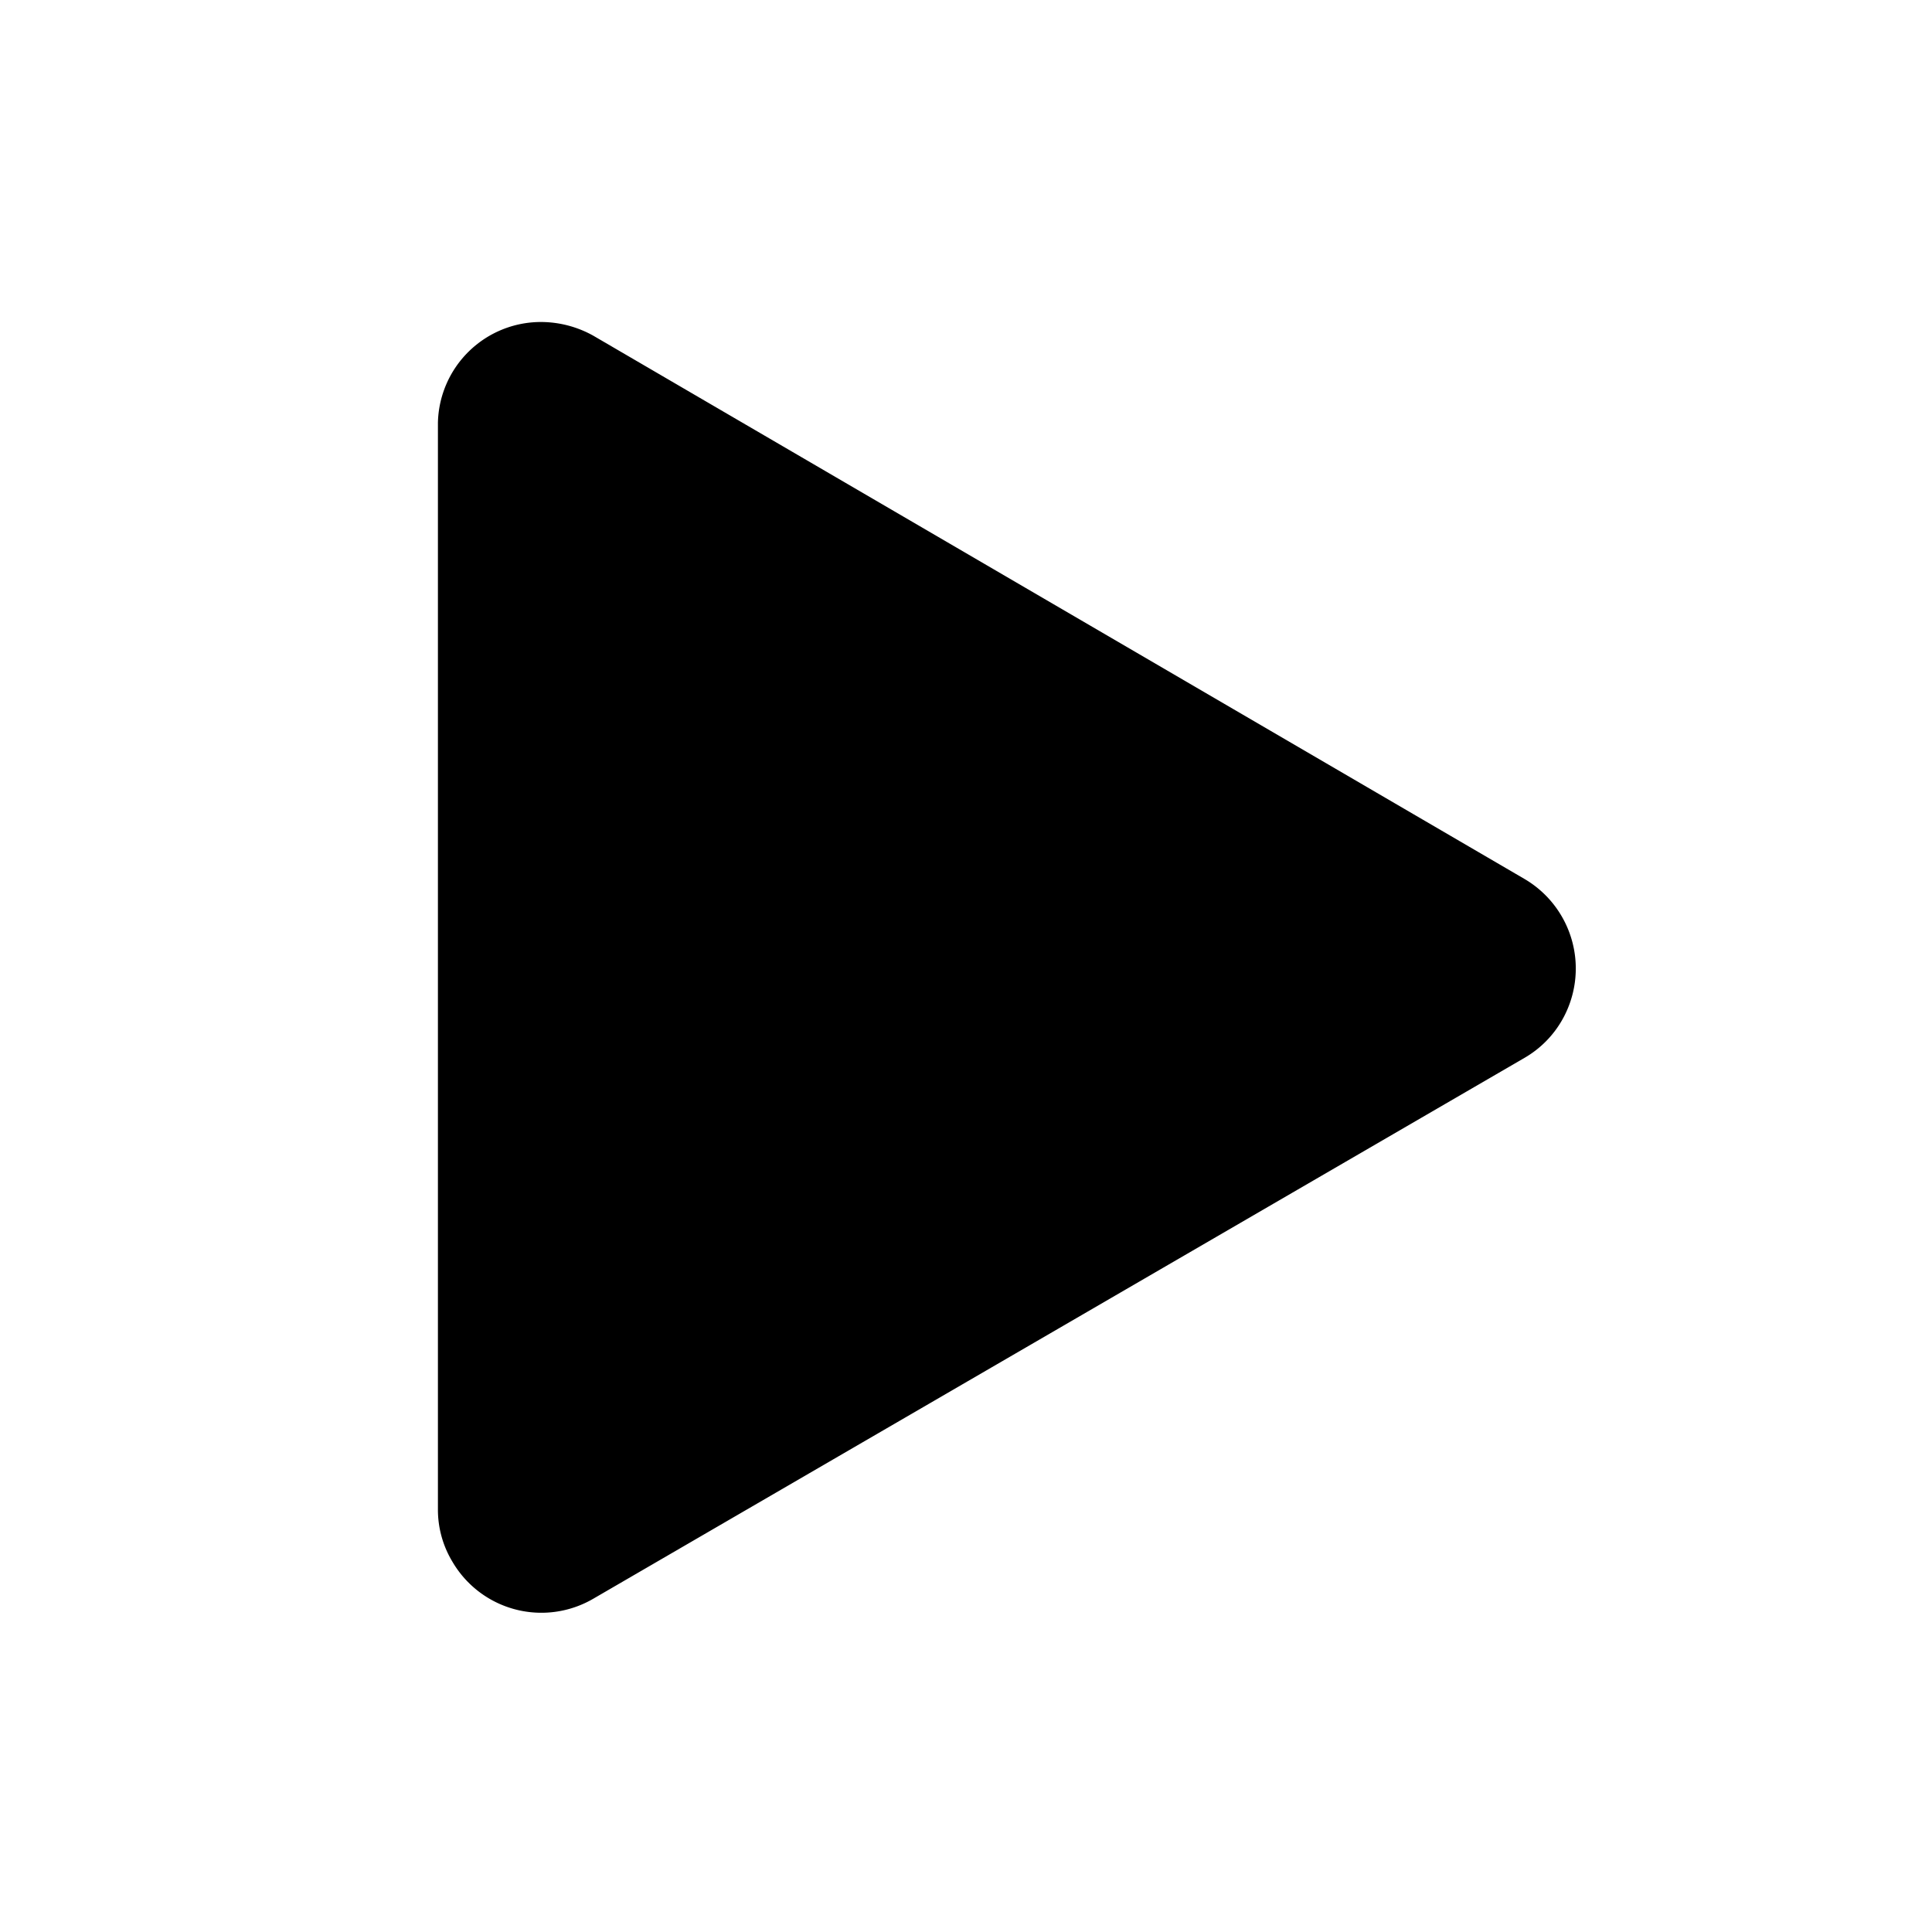
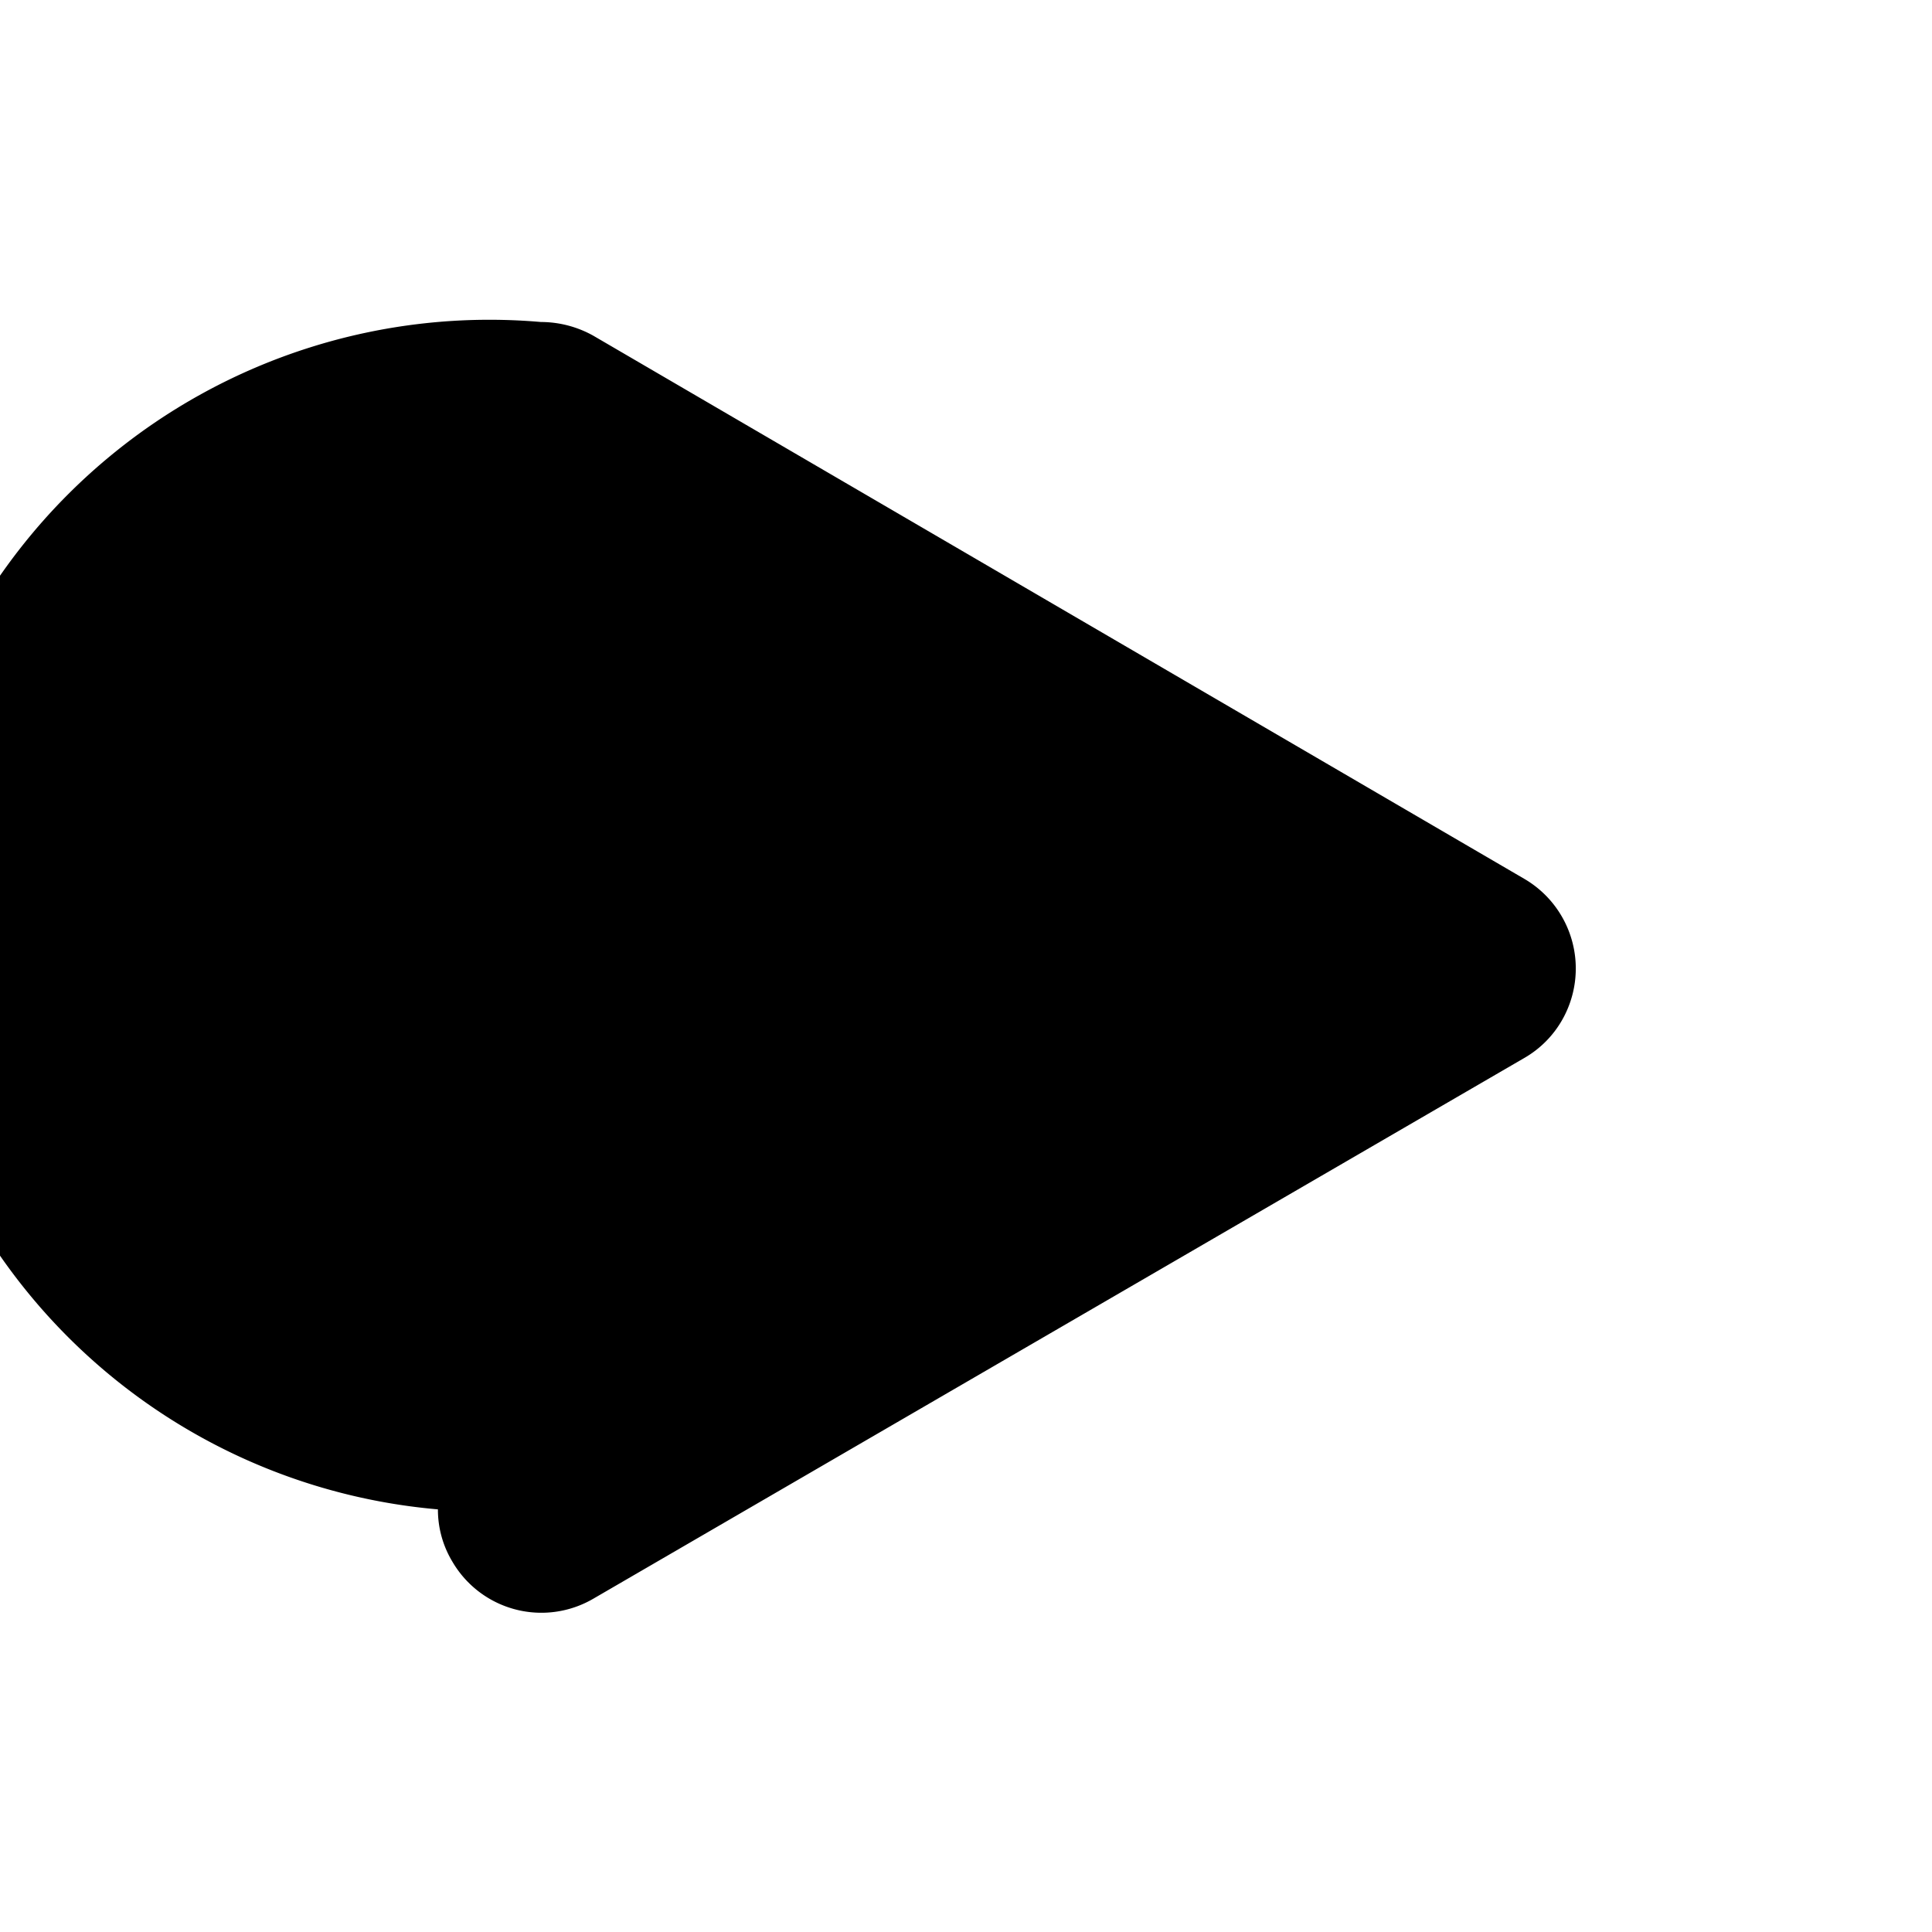
<svg xmlns="http://www.w3.org/2000/svg" id="b614f555-2e2d-49c5-9d30-19d18a5cdfe5" data-name="Layer 1" viewBox="0 0 24 24">
-   <rect width="24" height="24" fill="#fff" opacity="0" />
-   <path d="M5.44,18.75V5.25A1.28,1.28,0,0,1,6.72,4a1.34,1.34,0,0,1,.65.17l11.57,6.75a1.29,1.29,0,0,1,.46,1.76,1.27,1.27,0,0,1-.46.46L7.37,19.86a1.28,1.28,0,0,1-1.75-.46A1.25,1.25,0,0,1,5.44,18.75Z" />
+   <path d="M5.44,18.75A1.28,1.28,0,0,1,6.72,4a1.34,1.34,0,0,1,.65.17l11.57,6.75a1.29,1.29,0,0,1,.46,1.76,1.27,1.27,0,0,1-.46.46L7.37,19.86a1.28,1.28,0,0,1-1.75-.46A1.25,1.25,0,0,1,5.44,18.75Z" />
</svg>